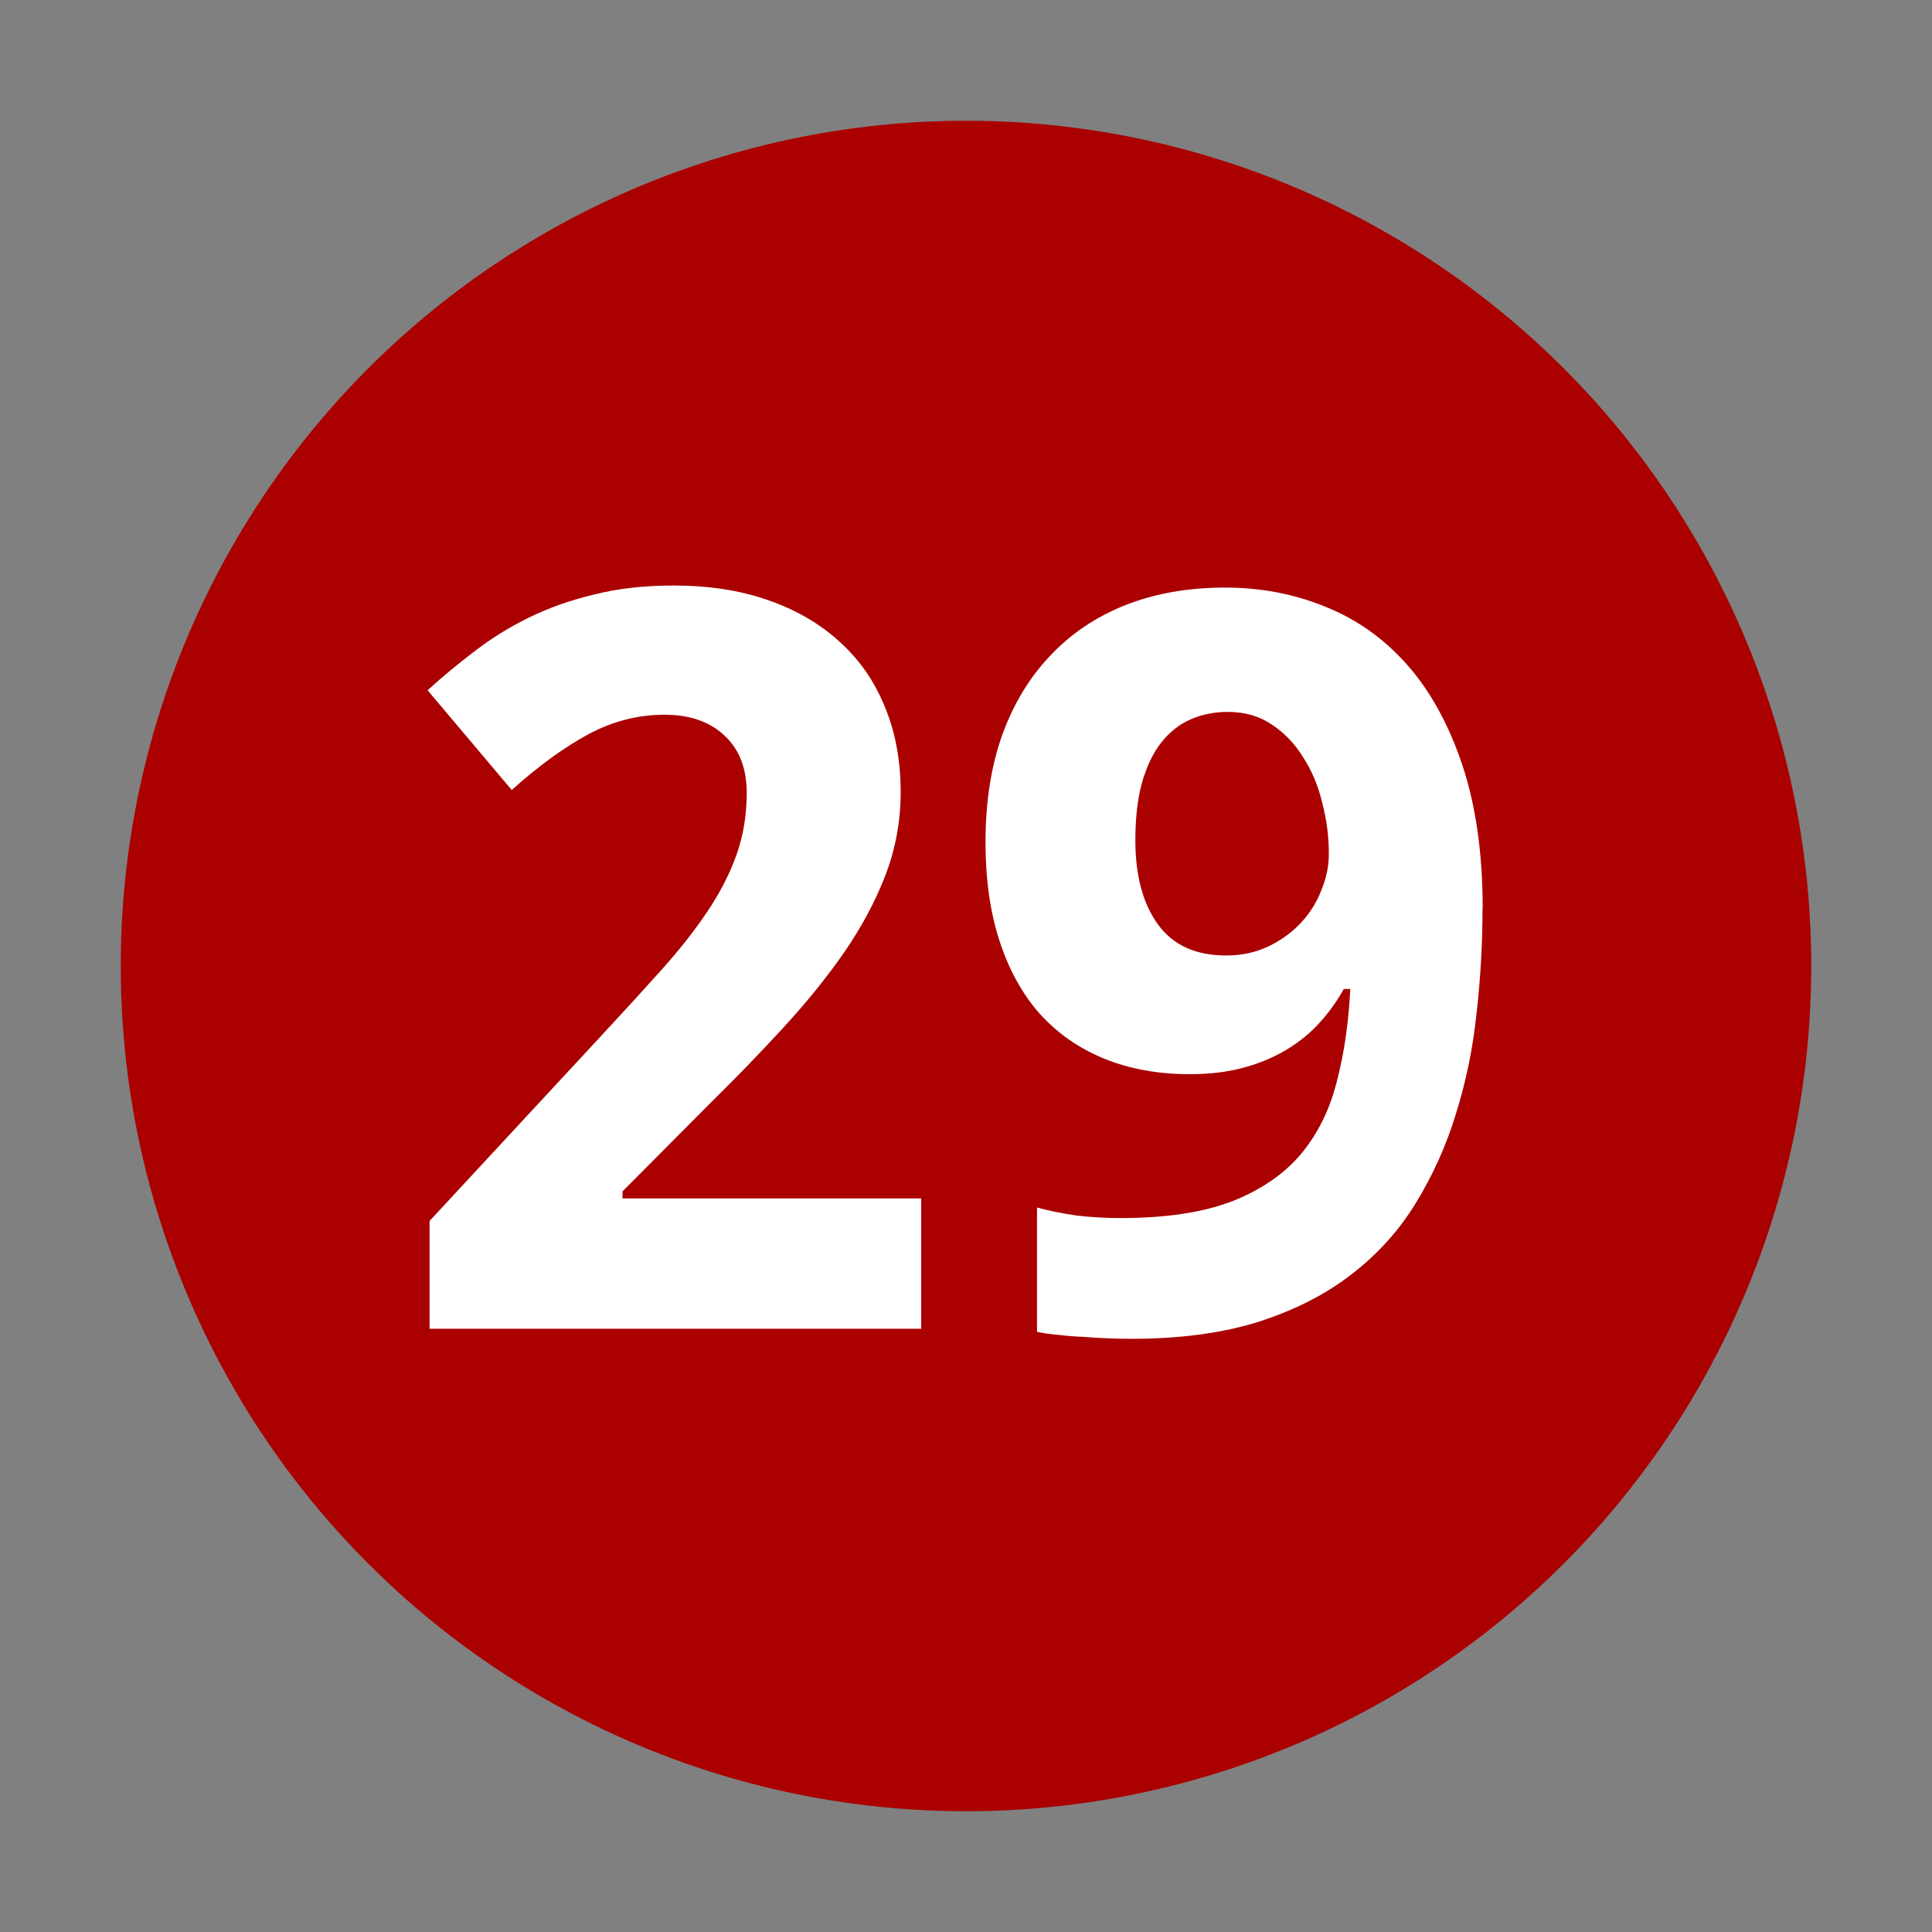
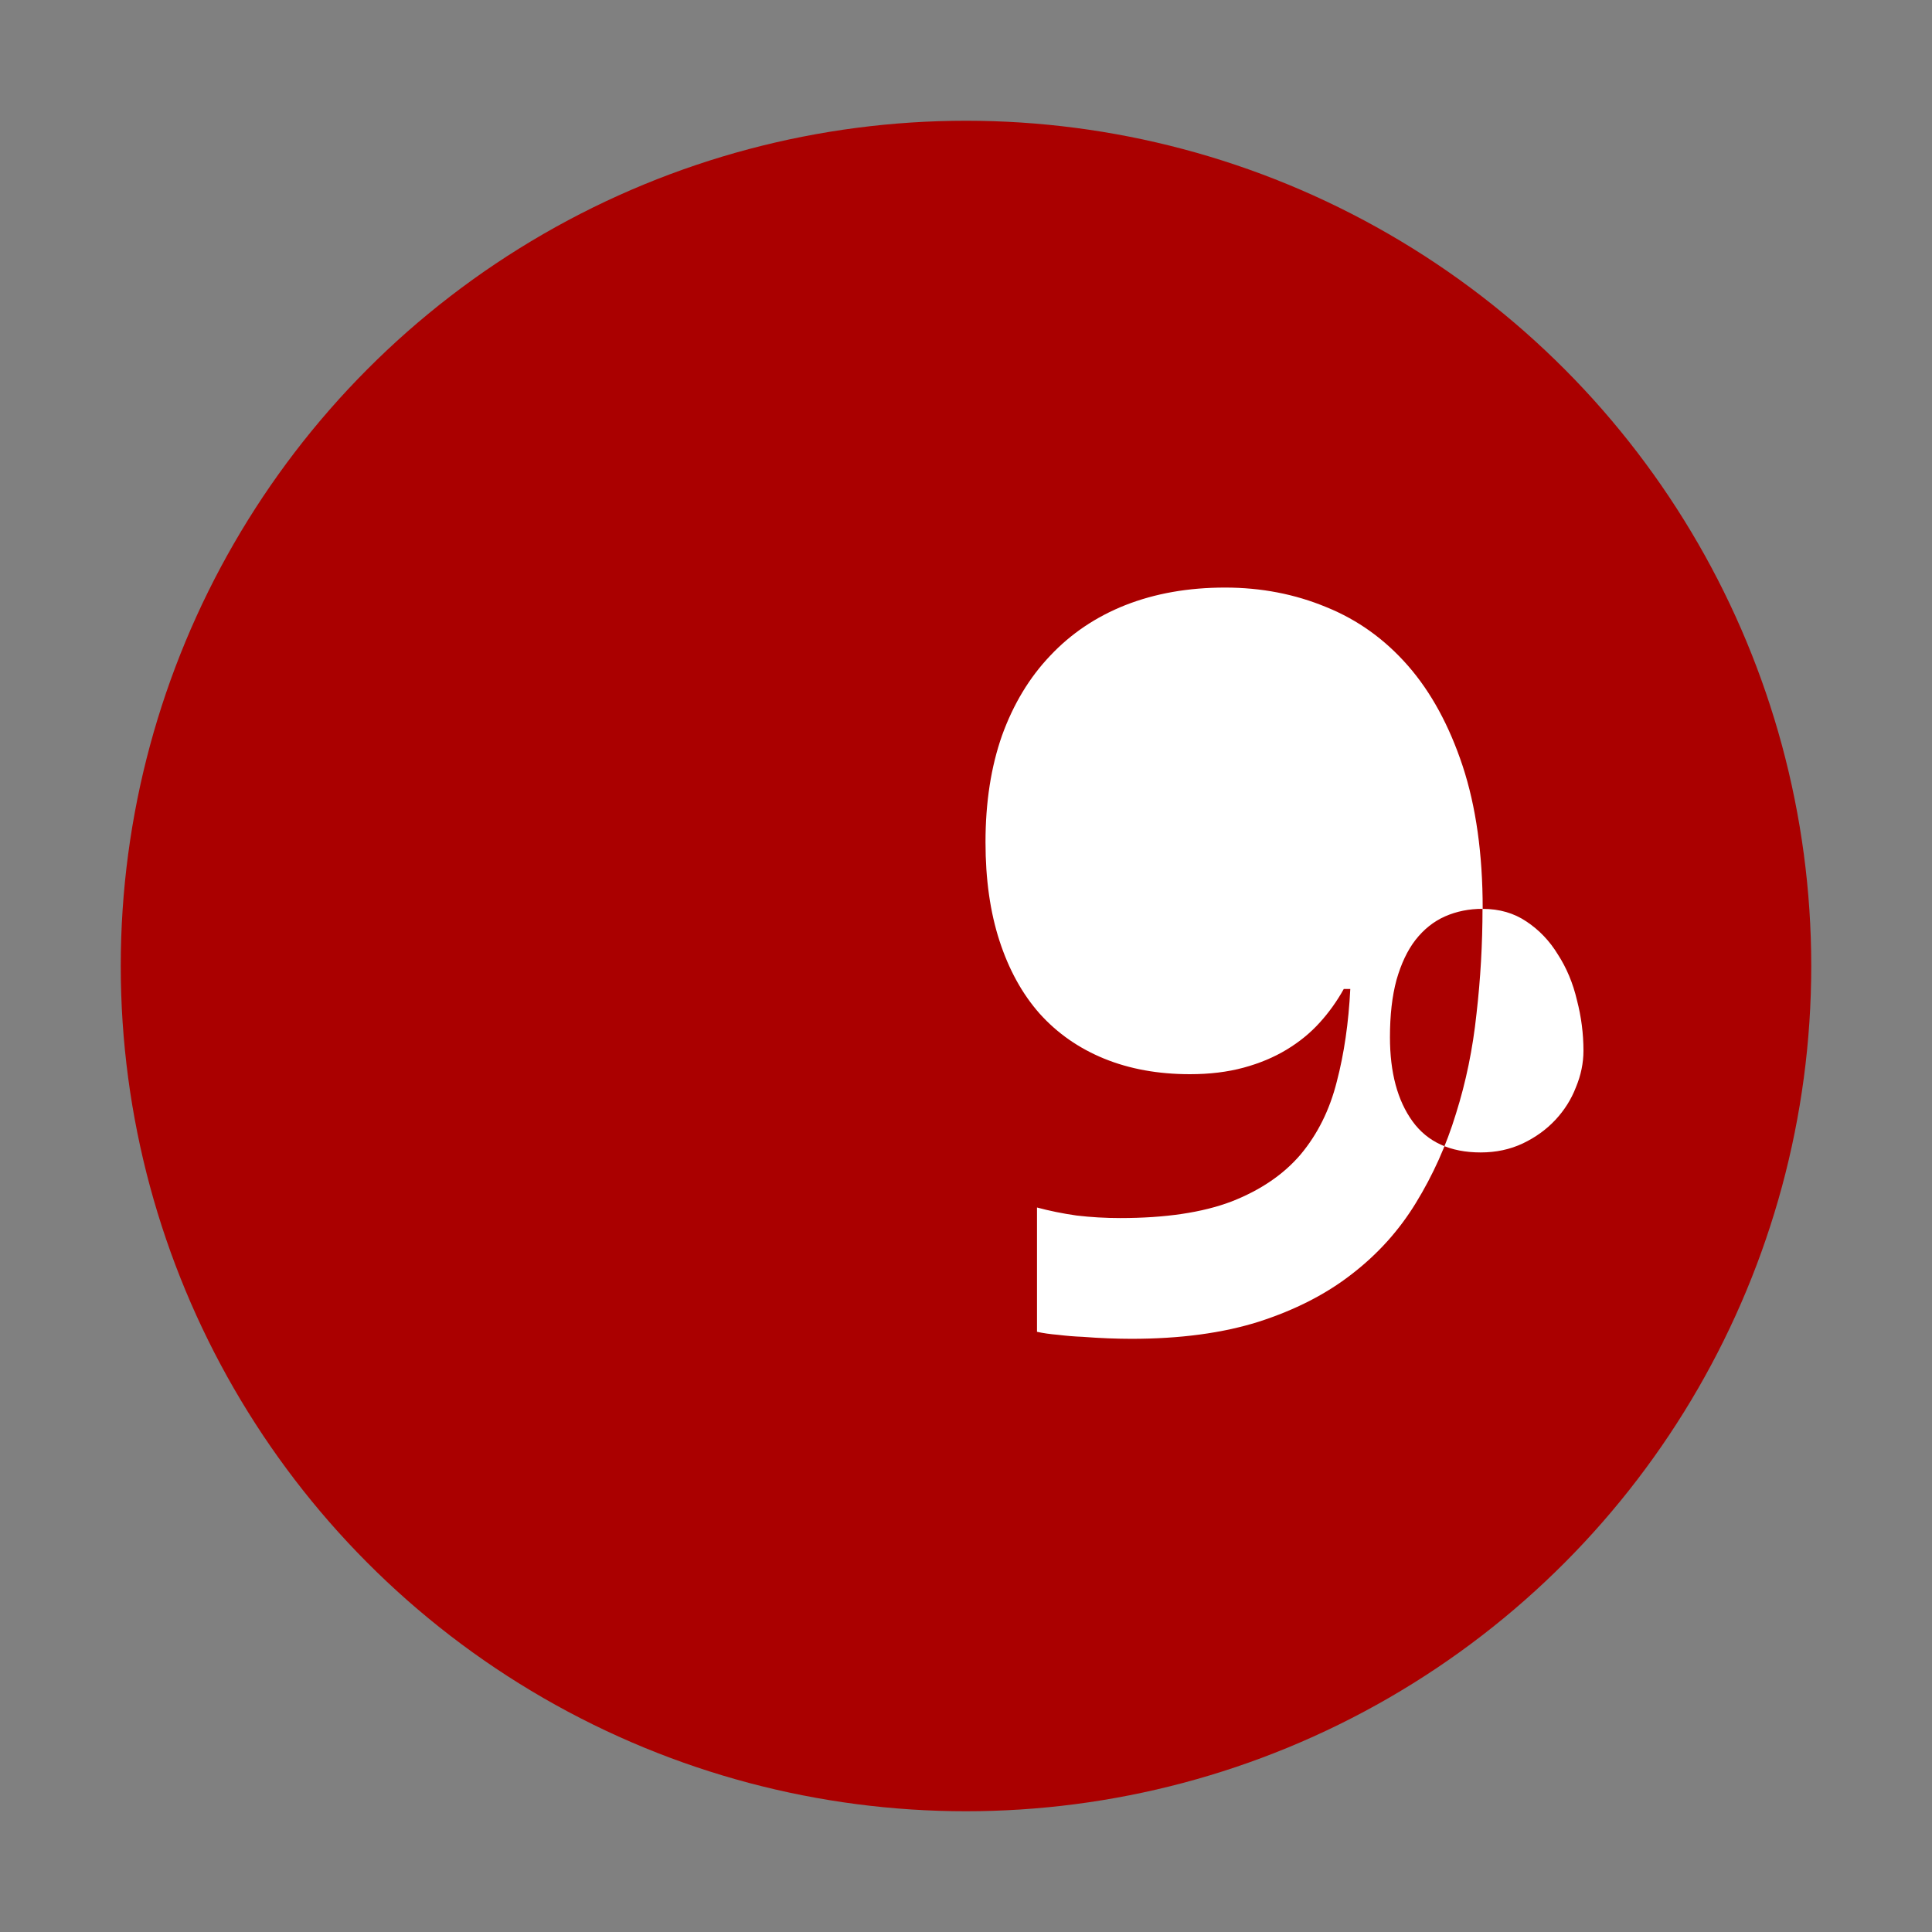
<svg xmlns="http://www.w3.org/2000/svg" version="1.0" width="32" height="32" id="svg2">
  <rect width="100%" height="100%" fill="#808080" stroke="none" />
  <defs id="defs15" />
  <circle cx="16" cy="16" r="14" id="circle" style="fill:#aa0000" />
  <g id="text2820" style="font-size:10px;font-style:normal;font-variant:normal;font-weight:normal;font-stretch:normal;text-align:center;text-anchor:middle;fill:#ffffff;fill-opacity:1;stroke:none;font-family:Droid Sans;-inkscape-font-specification:Droid Sans">
-     <path d="m 15.258,22.008 -8.143,0 0,-1.785 2.855,-3.08 c 0.36,-0.387 0.686,-0.744 0.979,-1.071 0.293,-0.326 0.545,-0.645 0.755,-0.955 0.21,-0.31 0.374,-0.625 0.49,-0.946 0.116,-0.321 0.174,-0.667 0.174,-1.038 -6e-6,-0.409 -0.125,-0.728 -0.374,-0.955 -0.243,-0.227 -0.573,-0.34 -0.988,-0.34 -0.437,10e-6 -0.858,0.108 -1.262,0.324 C 9.342,12.38 8.919,12.687 8.476,13.085 L 7.082,11.433 C 7.331,11.206 7.591,10.991 7.862,10.786 8.133,10.576 8.432,10.39 8.758,10.23 9.085,10.069 9.445,9.942 9.838,9.848 10.23,9.748 10.67,9.698 11.157,9.698 c 0.581,1.23e-5 1.101,0.08 1.561,0.241 0.465,0.16 0.861,0.39 1.187,0.689 0.326,0.293 0.576,0.65 0.747,1.071 0.177,0.421 0.266,0.894 0.266,1.419 -8e-6,0.476 -0.083,0.932 -0.249,1.37 -0.166,0.432 -0.393,0.858 -0.681,1.278 -0.288,0.415 -0.623,0.83 -1.004,1.245 -0.376,0.41 -0.78,0.827 -1.212,1.253 l -1.461,1.469 0,0.116 4.947,0 0,2.158" id="path2818" style="font-size:17px;font-weight:bold;fill:#ffffff;-inkscape-font-specification:Bitstream Vera Sans Bold" />
-     <path d="m 24.555,15.052 c -8e-6,0.581 -0.033,1.162 -0.1,1.743 -0.061,0.576 -0.174,1.126 -0.34,1.652 -0.16,0.526 -0.382,1.018 -0.664,1.478 -0.277,0.454 -0.631,0.847 -1.062,1.179 -0.426,0.332 -0.941,0.595 -1.544,0.789 -0.598,0.188 -1.3,0.282 -2.108,0.282 -0.116,0 -0.243,-0.003 -0.382,-0.008 -0.138,-0.005 -0.279,-0.014 -0.423,-0.025 -0.138,-0.005 -0.274,-0.017 -0.407,-0.033 -0.133,-0.011 -0.249,-0.028 -0.349,-0.05 l 0,-2.059 c 0.205,0.055 0.423,0.1 0.656,0.133 0.238,0.028 0.479,0.042 0.722,0.042 0.747,2e-6 1.361,-0.091 1.843,-0.274 0.481,-0.188 0.863,-0.448 1.146,-0.78 0.282,-0.338 0.481,-0.739 0.598,-1.204 0.122,-0.465 0.196,-0.977 0.224,-1.536 l -0.108,0 c -0.111,0.199 -0.243,0.385 -0.398,0.556 -0.155,0.172 -0.338,0.321 -0.548,0.448 -0.21,0.127 -0.448,0.227 -0.714,0.299 -0.266,0.072 -0.562,0.108 -0.888,0.108 -0.526,4e-6 -0.999,-0.086 -1.419,-0.257 -0.421,-0.172 -0.778,-0.421 -1.071,-0.747 -0.288,-0.326 -0.509,-0.728 -0.664,-1.204 -0.155,-0.476 -0.232,-1.021 -0.232,-1.635 0,-0.659 0.091,-1.248 0.274,-1.768 0.188,-0.52 0.454,-0.96 0.797,-1.32 0.343,-0.365 0.758,-0.645 1.245,-0.838 0.493,-0.194 1.043,-0.291 1.652,-0.291 0.598,1.23e-5 1.157,0.108 1.677,0.324 0.52,0.21 0.971,0.534 1.353,0.971 0.382,0.437 0.683,0.991 0.905,1.66 0.221,0.67 0.332,1.458 0.332,2.366 m -4.217,-3.262 c -0.227,1.1e-5 -0.434,0.042 -0.623,0.125 -0.188,0.083 -0.351,0.213 -0.49,0.39 -0.133,0.172 -0.238,0.393 -0.315,0.664 -0.072,0.266 -0.108,0.581 -0.108,0.946 -3e-6,0.587 0.125,1.051 0.374,1.395 0.249,0.343 0.625,0.515 1.129,0.515 0.255,6e-6 0.487,-0.05 0.697,-0.149 0.21,-0.1 0.39,-0.23 0.54,-0.39 0.149,-0.16 0.263,-0.34 0.34,-0.54 0.083,-0.199 0.125,-0.401 0.125,-0.606 -7e-6,-0.282 -0.036,-0.562 -0.108,-0.838 -0.066,-0.282 -0.172,-0.534 -0.315,-0.755 -0.138,-0.227 -0.313,-0.409 -0.523,-0.548 -0.205,-0.138 -0.445,-0.208 -0.722,-0.208" id="path2820" style="font-size:17px;font-weight:bold;fill:#ffffff;-inkscape-font-specification:Bitstream Vera Sans Bold" />
+     <path d="m 24.555,15.052 c -8e-6,0.581 -0.033,1.162 -0.1,1.743 -0.061,0.576 -0.174,1.126 -0.34,1.652 -0.16,0.526 -0.382,1.018 -0.664,1.478 -0.277,0.454 -0.631,0.847 -1.062,1.179 -0.426,0.332 -0.941,0.595 -1.544,0.789 -0.598,0.188 -1.3,0.282 -2.108,0.282 -0.116,0 -0.243,-0.003 -0.382,-0.008 -0.138,-0.005 -0.279,-0.014 -0.423,-0.025 -0.138,-0.005 -0.274,-0.017 -0.407,-0.033 -0.133,-0.011 -0.249,-0.028 -0.349,-0.05 l 0,-2.059 c 0.205,0.055 0.423,0.1 0.656,0.133 0.238,0.028 0.479,0.042 0.722,0.042 0.747,2e-6 1.361,-0.091 1.843,-0.274 0.481,-0.188 0.863,-0.448 1.146,-0.78 0.282,-0.338 0.481,-0.739 0.598,-1.204 0.122,-0.465 0.196,-0.977 0.224,-1.536 l -0.108,0 c -0.111,0.199 -0.243,0.385 -0.398,0.556 -0.155,0.172 -0.338,0.321 -0.548,0.448 -0.21,0.127 -0.448,0.227 -0.714,0.299 -0.266,0.072 -0.562,0.108 -0.888,0.108 -0.526,4e-6 -0.999,-0.086 -1.419,-0.257 -0.421,-0.172 -0.778,-0.421 -1.071,-0.747 -0.288,-0.326 -0.509,-0.728 -0.664,-1.204 -0.155,-0.476 -0.232,-1.021 -0.232,-1.635 0,-0.659 0.091,-1.248 0.274,-1.768 0.188,-0.52 0.454,-0.96 0.797,-1.32 0.343,-0.365 0.758,-0.645 1.245,-0.838 0.493,-0.194 1.043,-0.291 1.652,-0.291 0.598,1.23e-5 1.157,0.108 1.677,0.324 0.52,0.21 0.971,0.534 1.353,0.971 0.382,0.437 0.683,0.991 0.905,1.66 0.221,0.67 0.332,1.458 0.332,2.366 c -0.227,1.1e-5 -0.434,0.042 -0.623,0.125 -0.188,0.083 -0.351,0.213 -0.49,0.39 -0.133,0.172 -0.238,0.393 -0.315,0.664 -0.072,0.266 -0.108,0.581 -0.108,0.946 -3e-6,0.587 0.125,1.051 0.374,1.395 0.249,0.343 0.625,0.515 1.129,0.515 0.255,6e-6 0.487,-0.05 0.697,-0.149 0.21,-0.1 0.39,-0.23 0.54,-0.39 0.149,-0.16 0.263,-0.34 0.34,-0.54 0.083,-0.199 0.125,-0.401 0.125,-0.606 -7e-6,-0.282 -0.036,-0.562 -0.108,-0.838 -0.066,-0.282 -0.172,-0.534 -0.315,-0.755 -0.138,-0.227 -0.313,-0.409 -0.523,-0.548 -0.205,-0.138 -0.445,-0.208 -0.722,-0.208" id="path2820" style="font-size:17px;font-weight:bold;fill:#ffffff;-inkscape-font-specification:Bitstream Vera Sans Bold" />
  </g>
</svg>